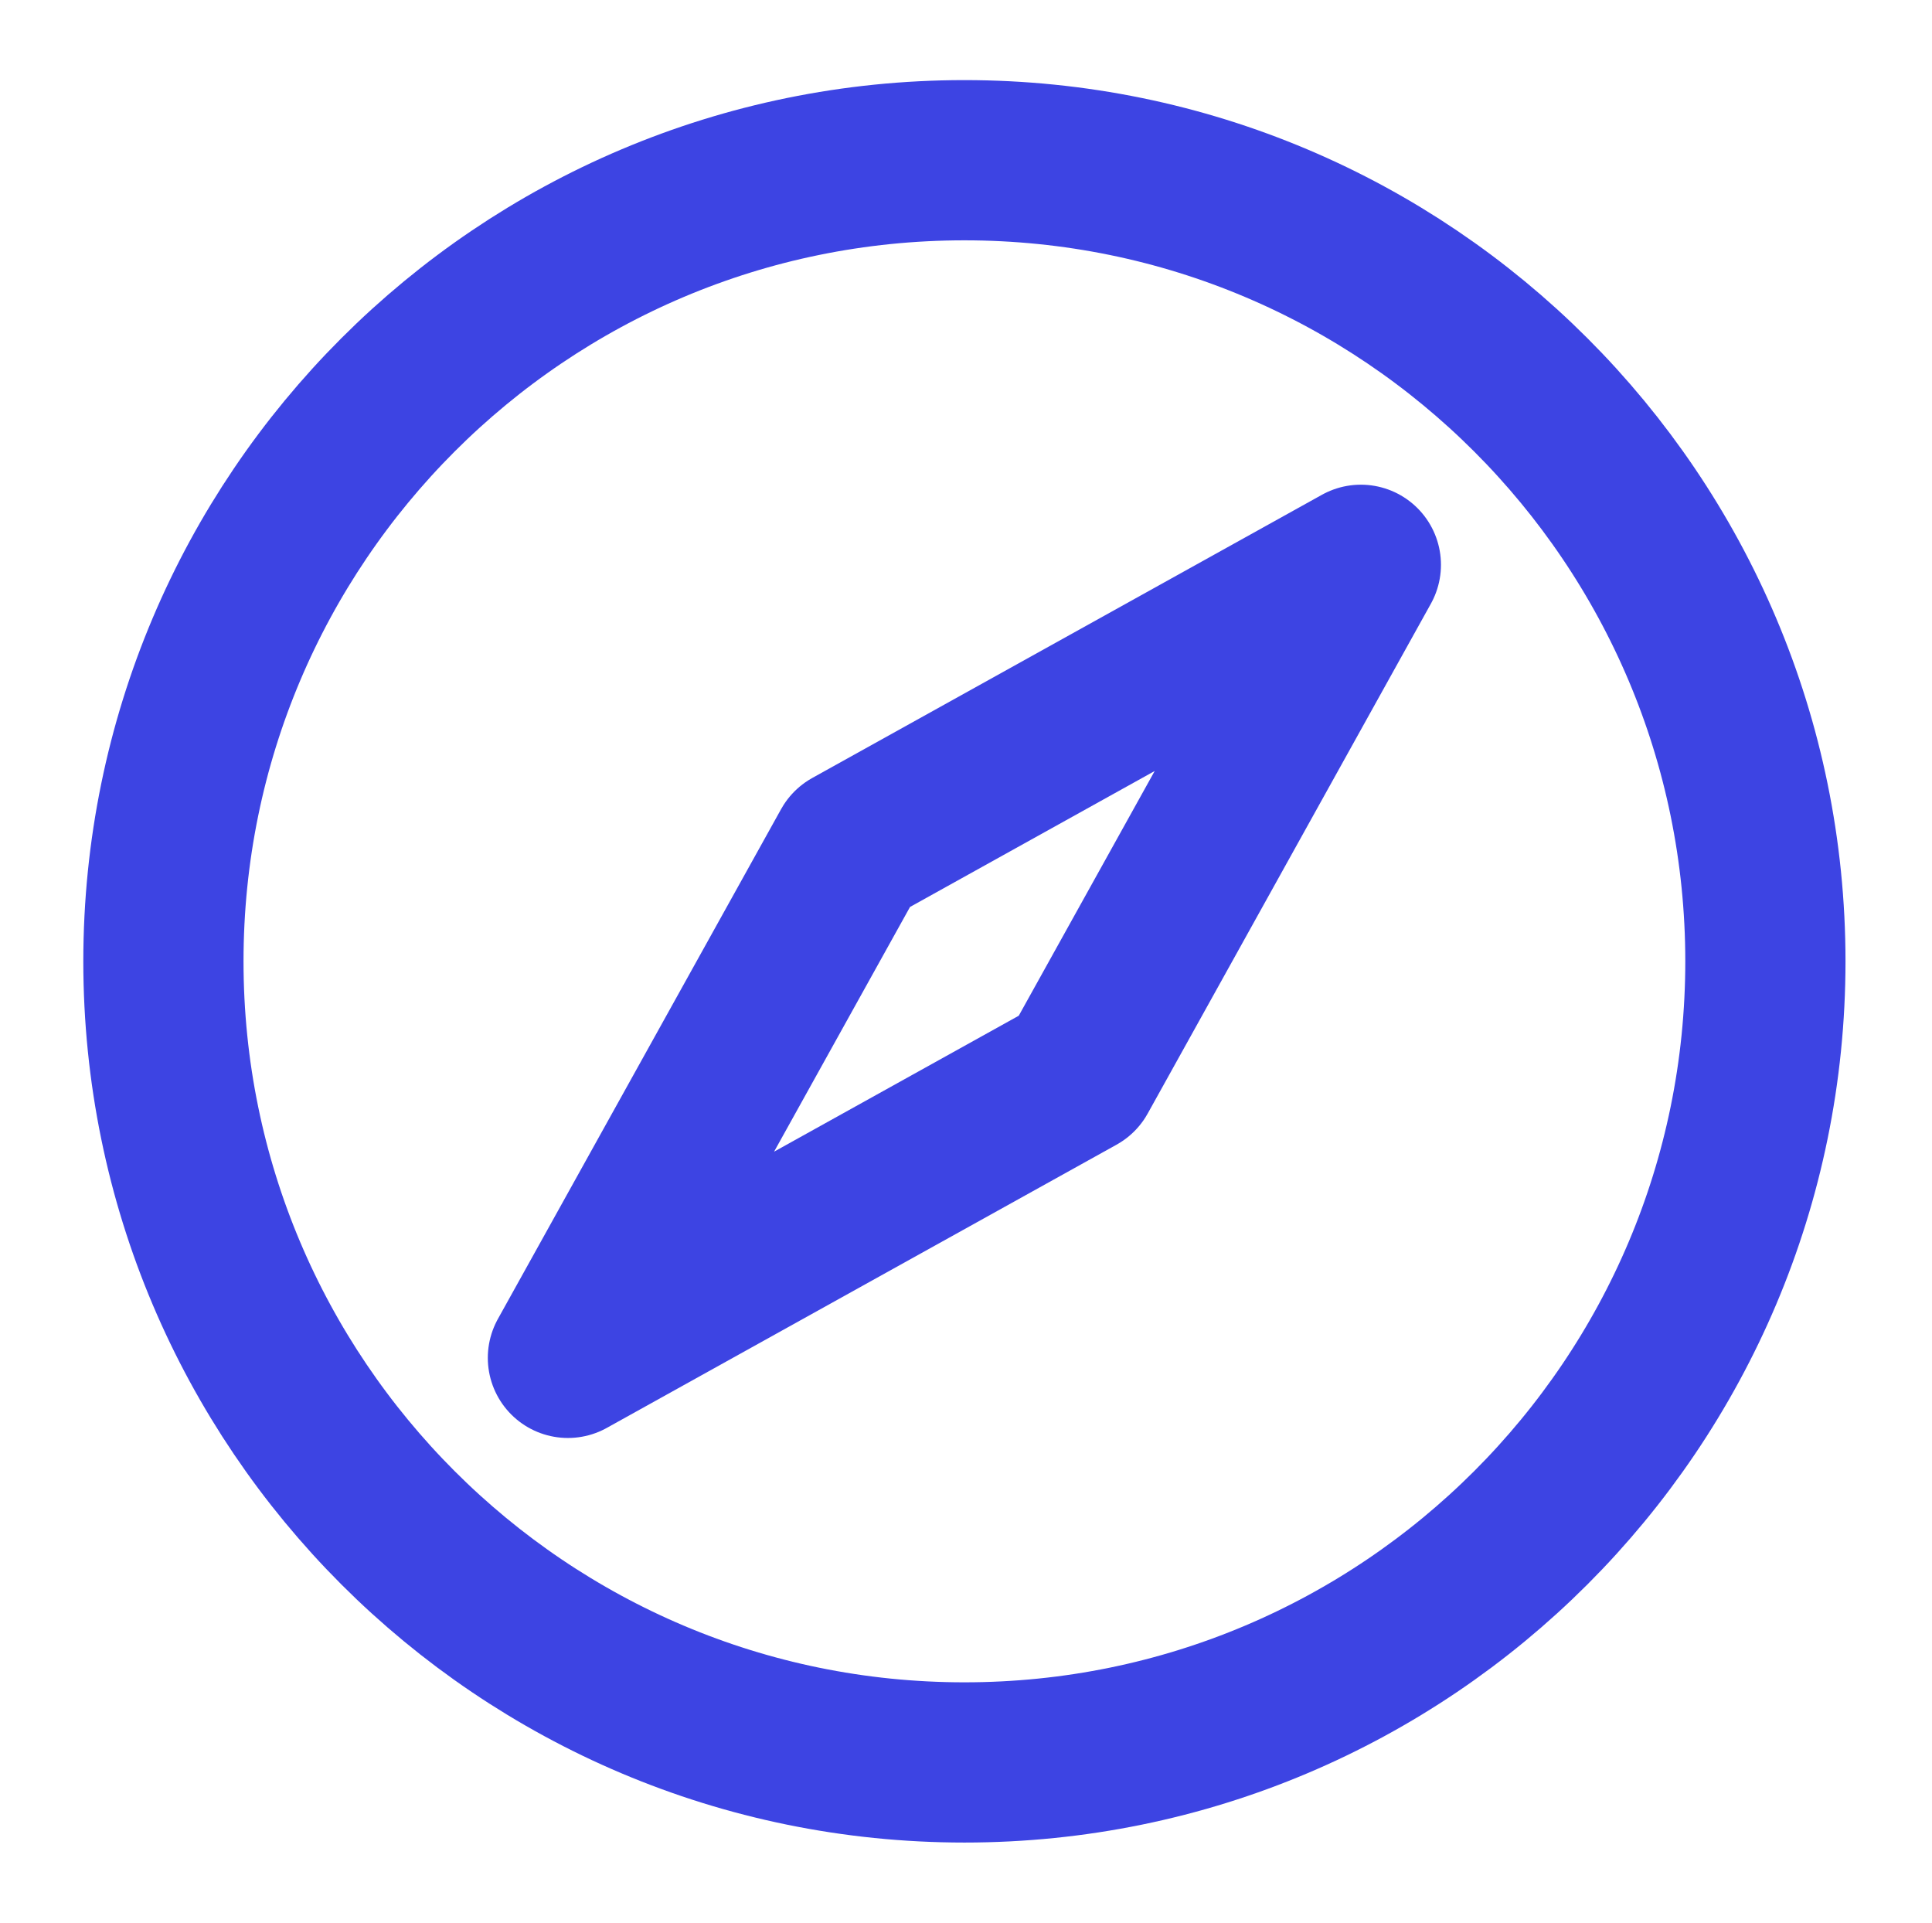
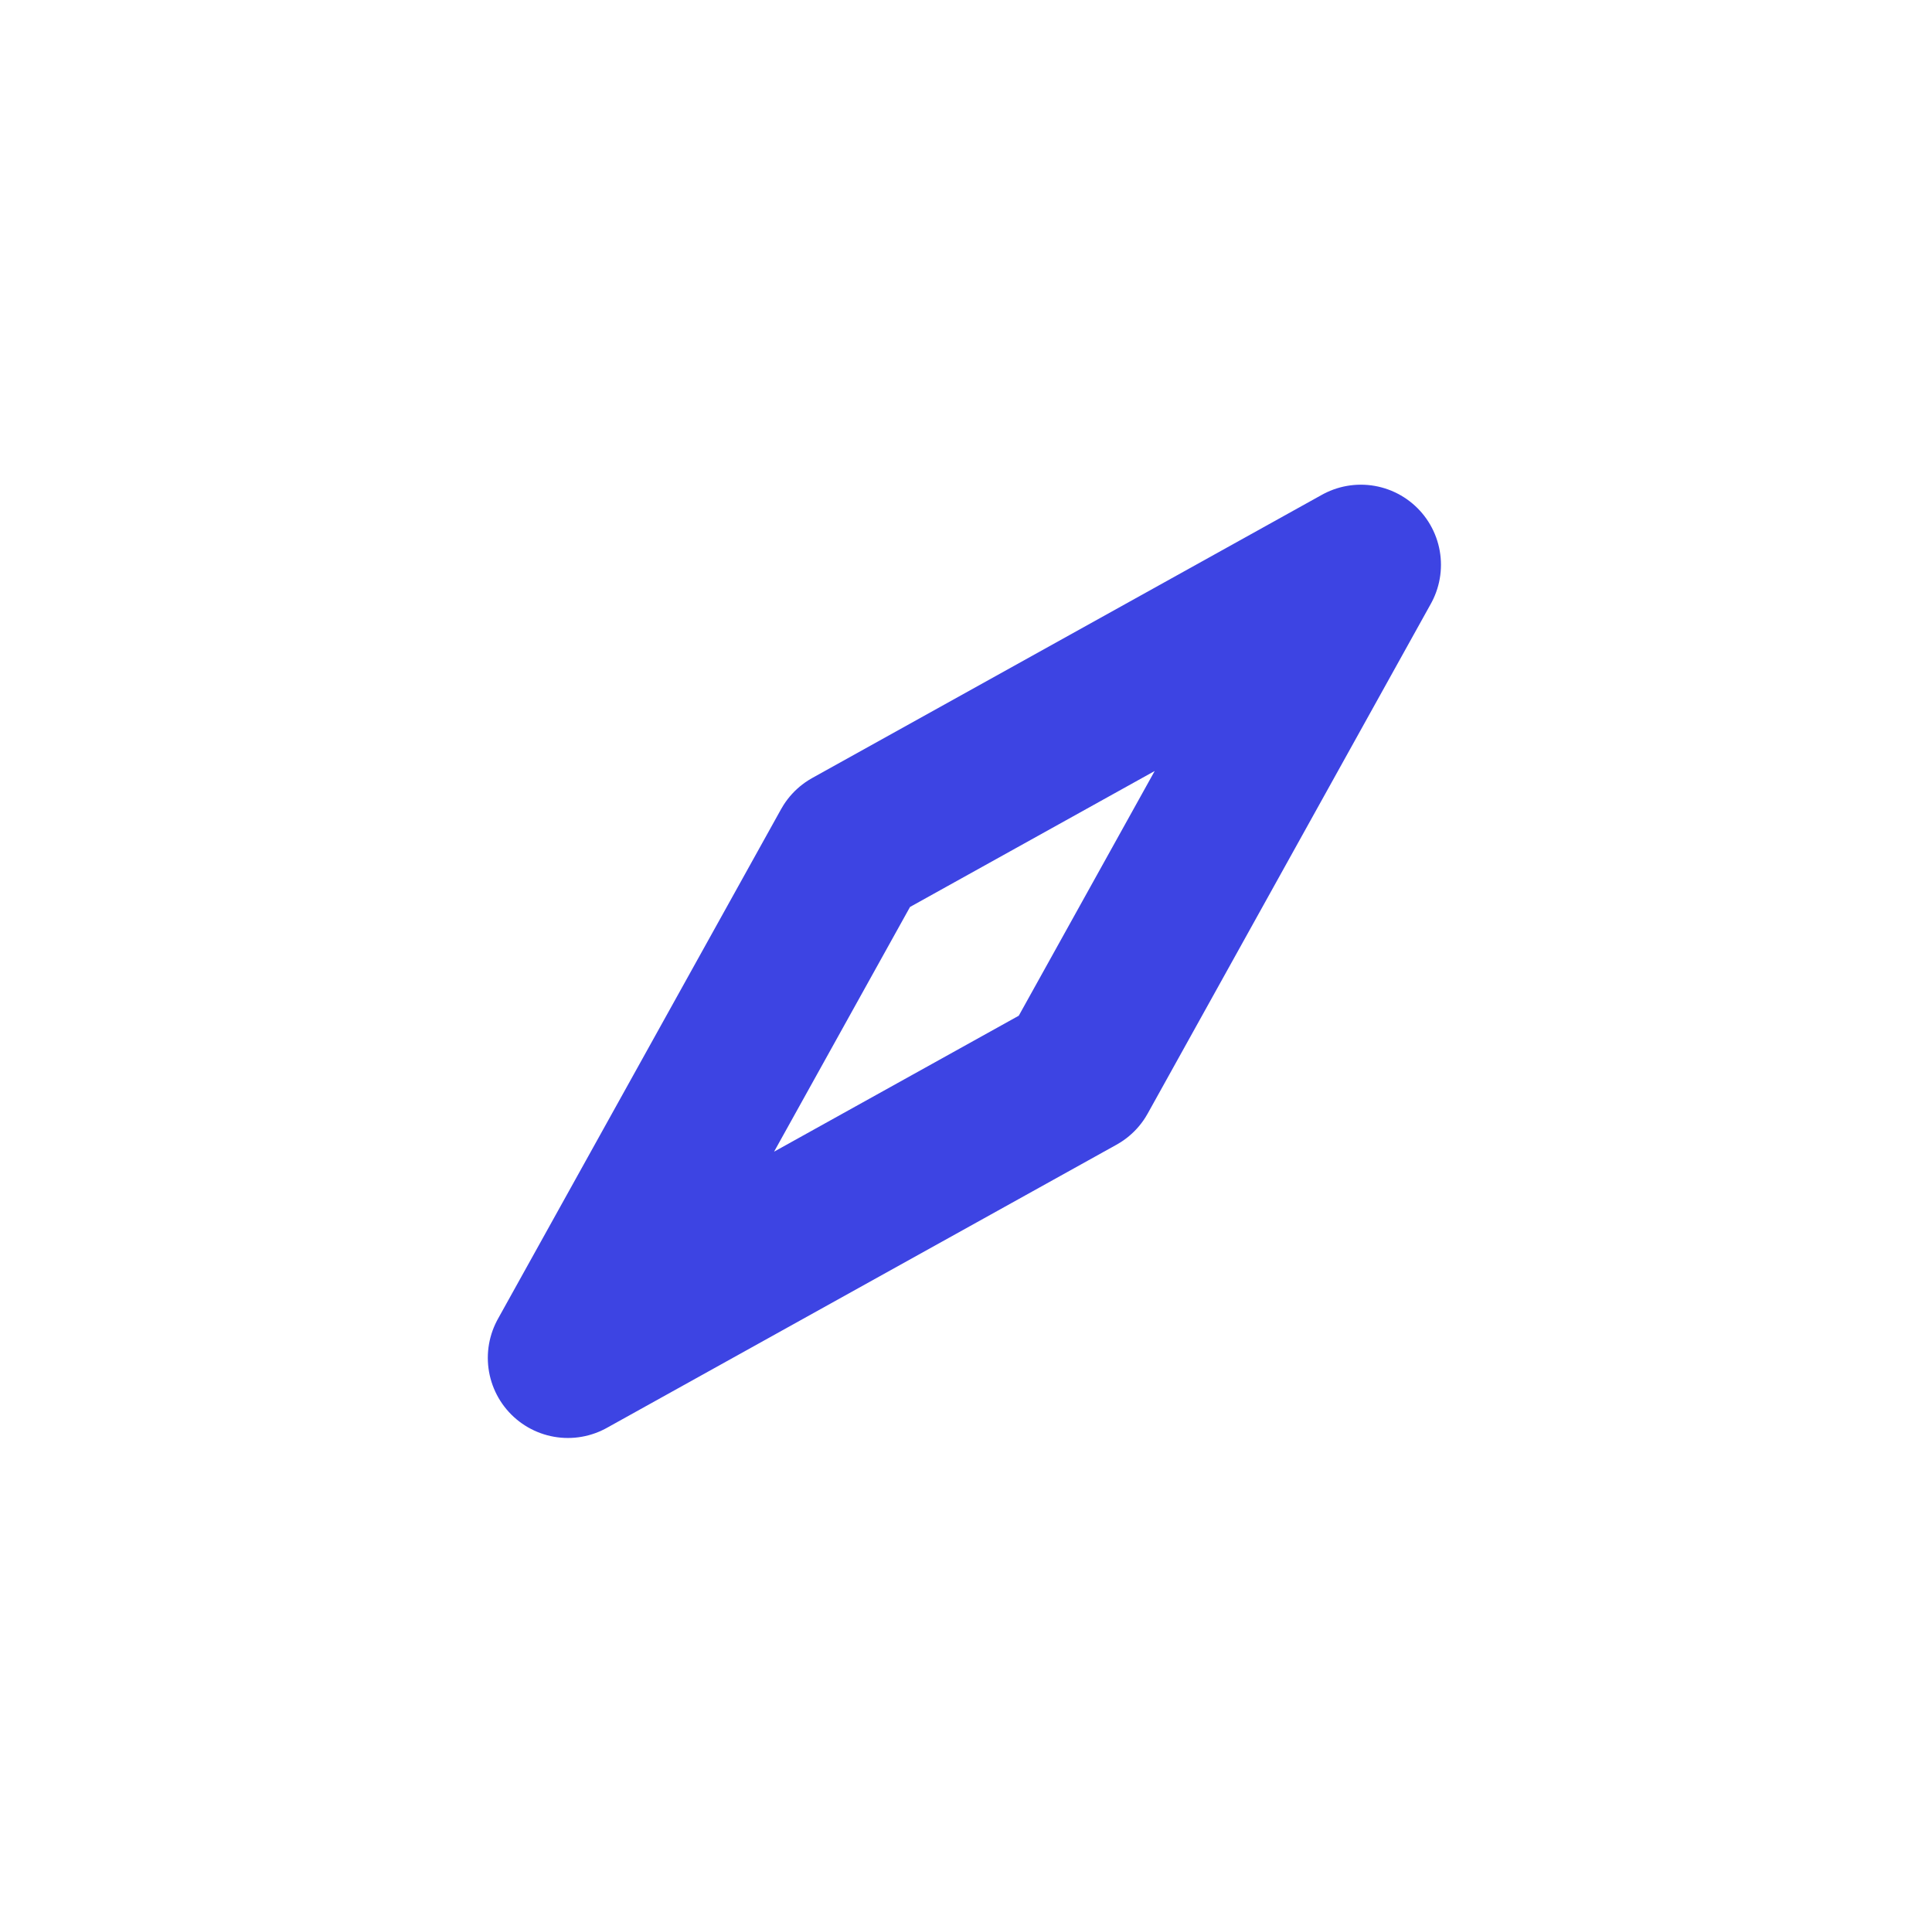
<svg xmlns="http://www.w3.org/2000/svg" width="201" height="200" viewBox="0 0 201 200" fill="none">
  <path d="M88.548 88.215L141.58 58.752L112.118 111.786L59.084 141.248L88.548 88.215Z" stroke="#3D44E3" stroke-width="16.667" stroke-linecap="round" stroke-linejoin="round" />
-   <path d="M100.334 183.333C146.357 183.333 183.667 146.023 183.667 100C183.667 53.976 146.357 16.666 100.334 16.666C54.31 16.666 17.001 53.976 17.001 100C17.001 146.023 54.31 183.333 100.334 183.333Z" stroke="#3D44E3" stroke-width="16.667" stroke-linecap="round" stroke-linejoin="round" />
</svg>